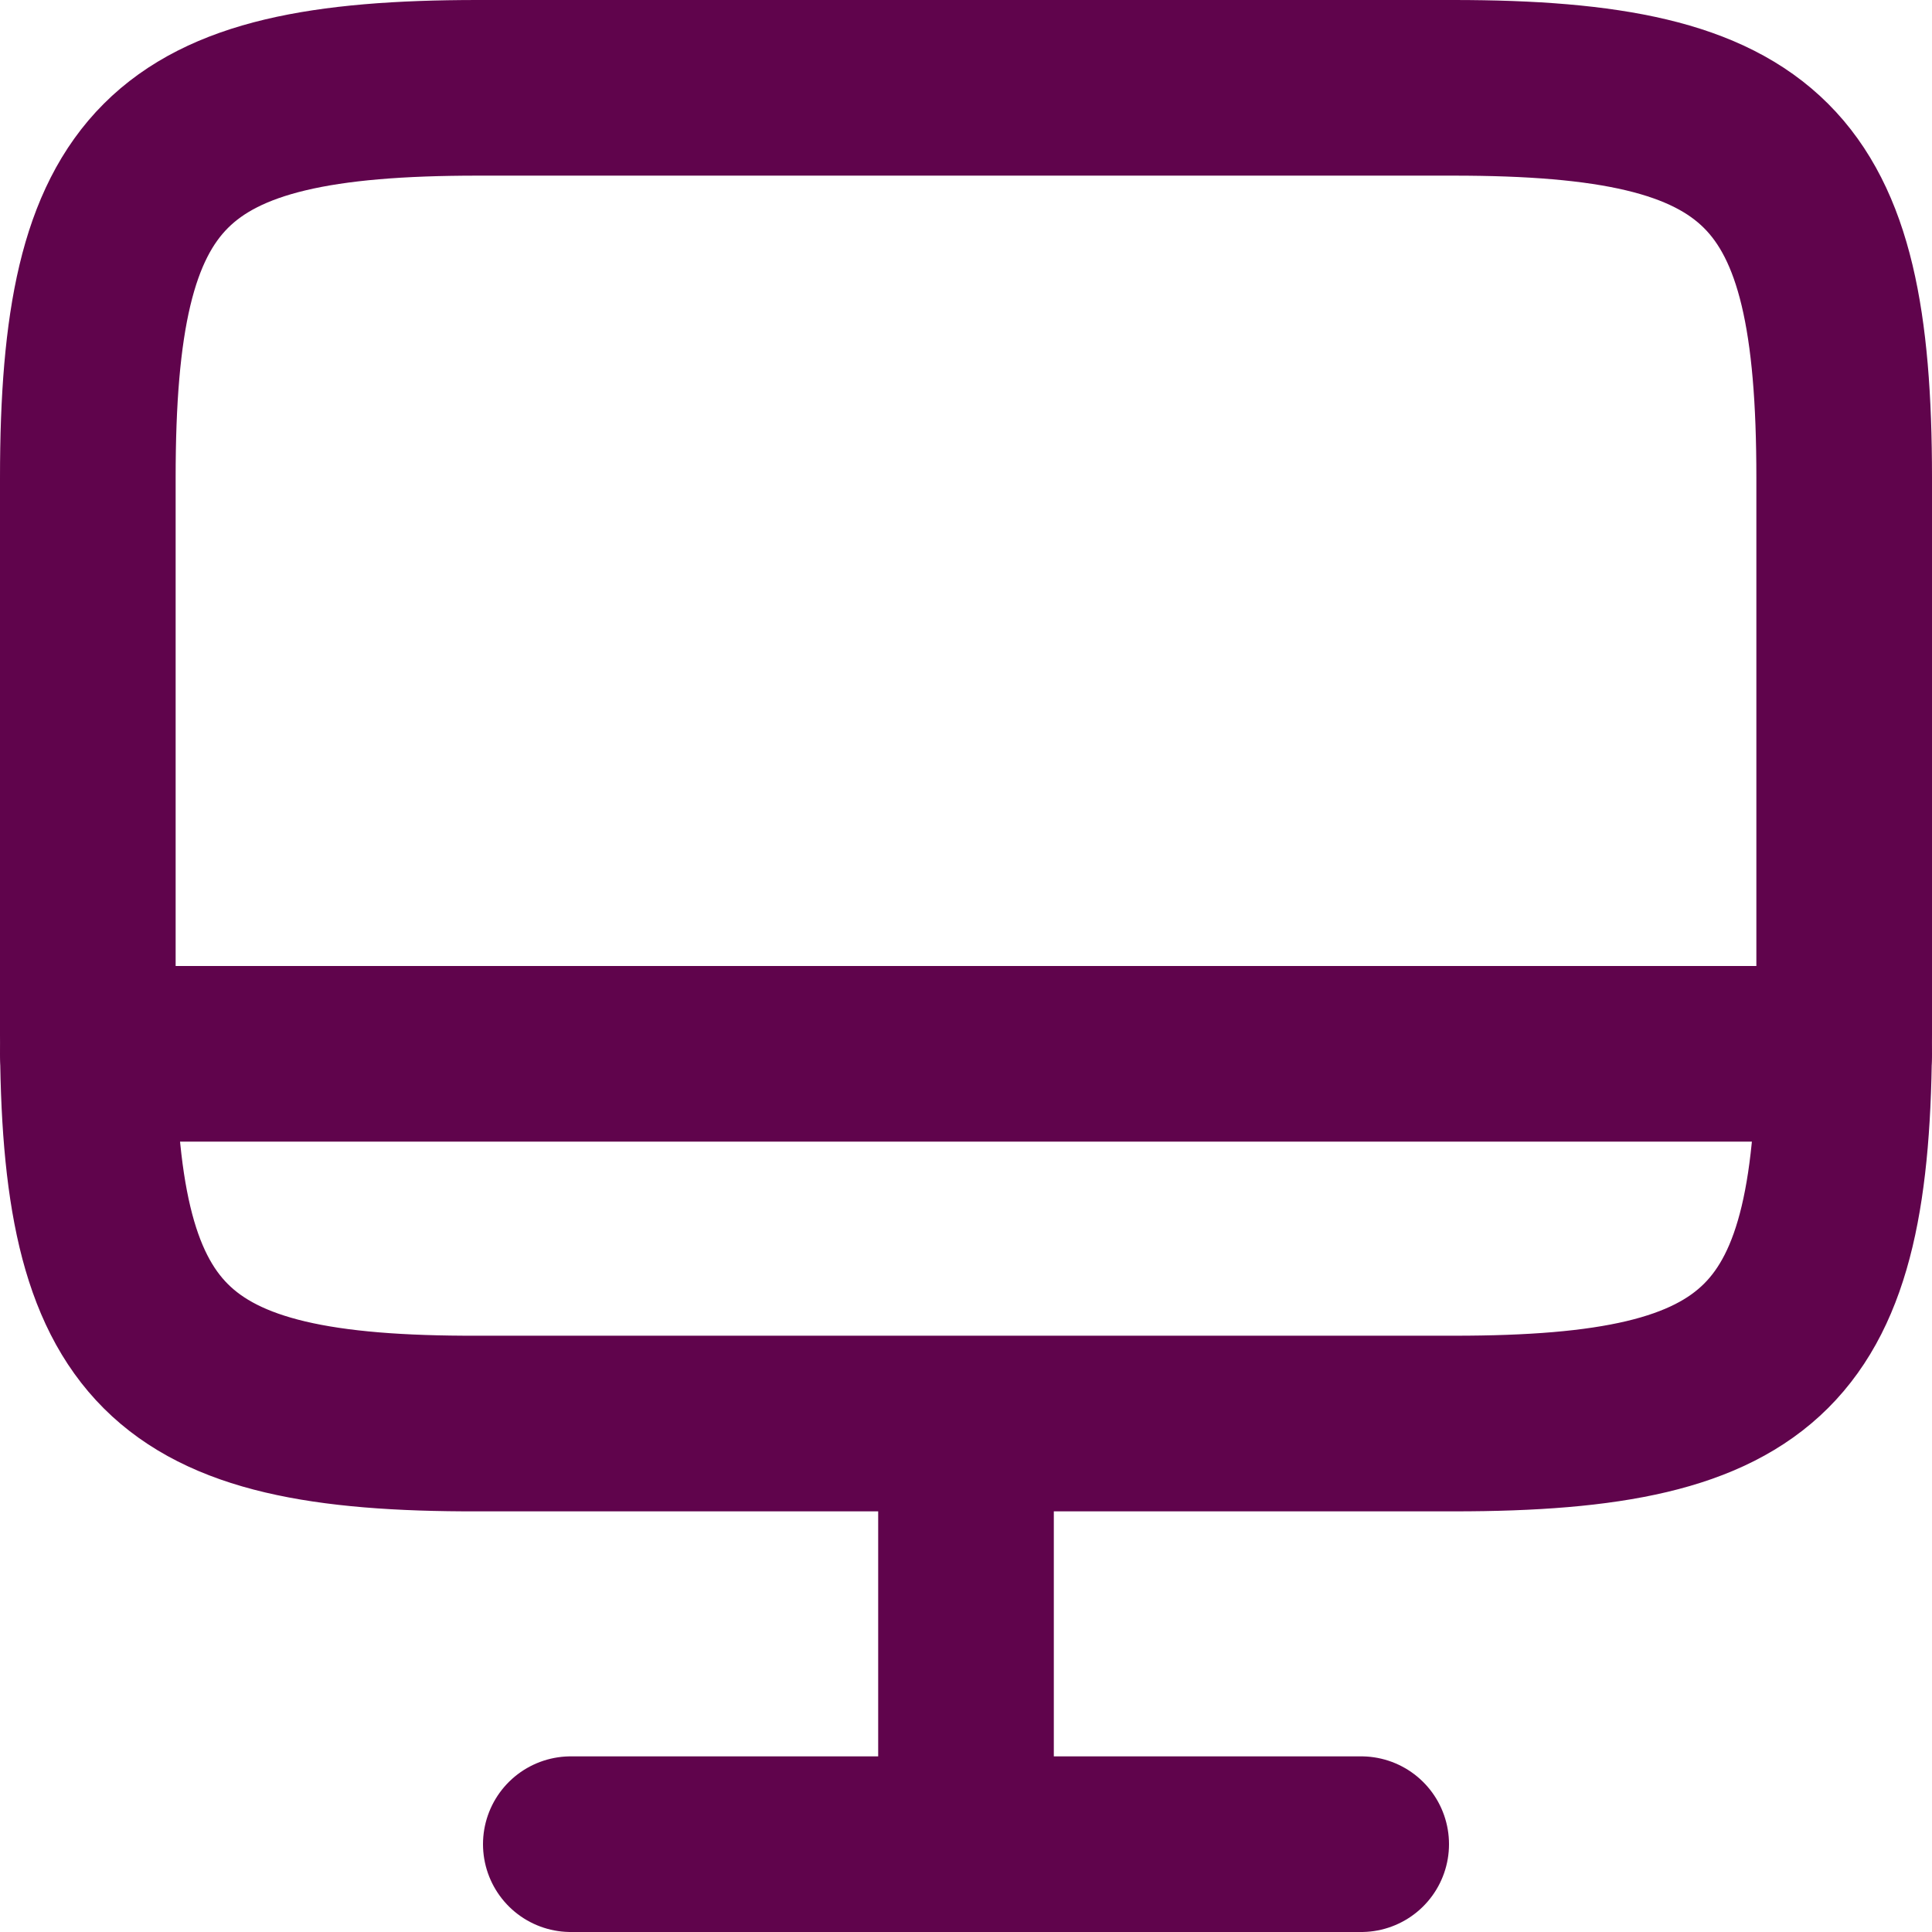
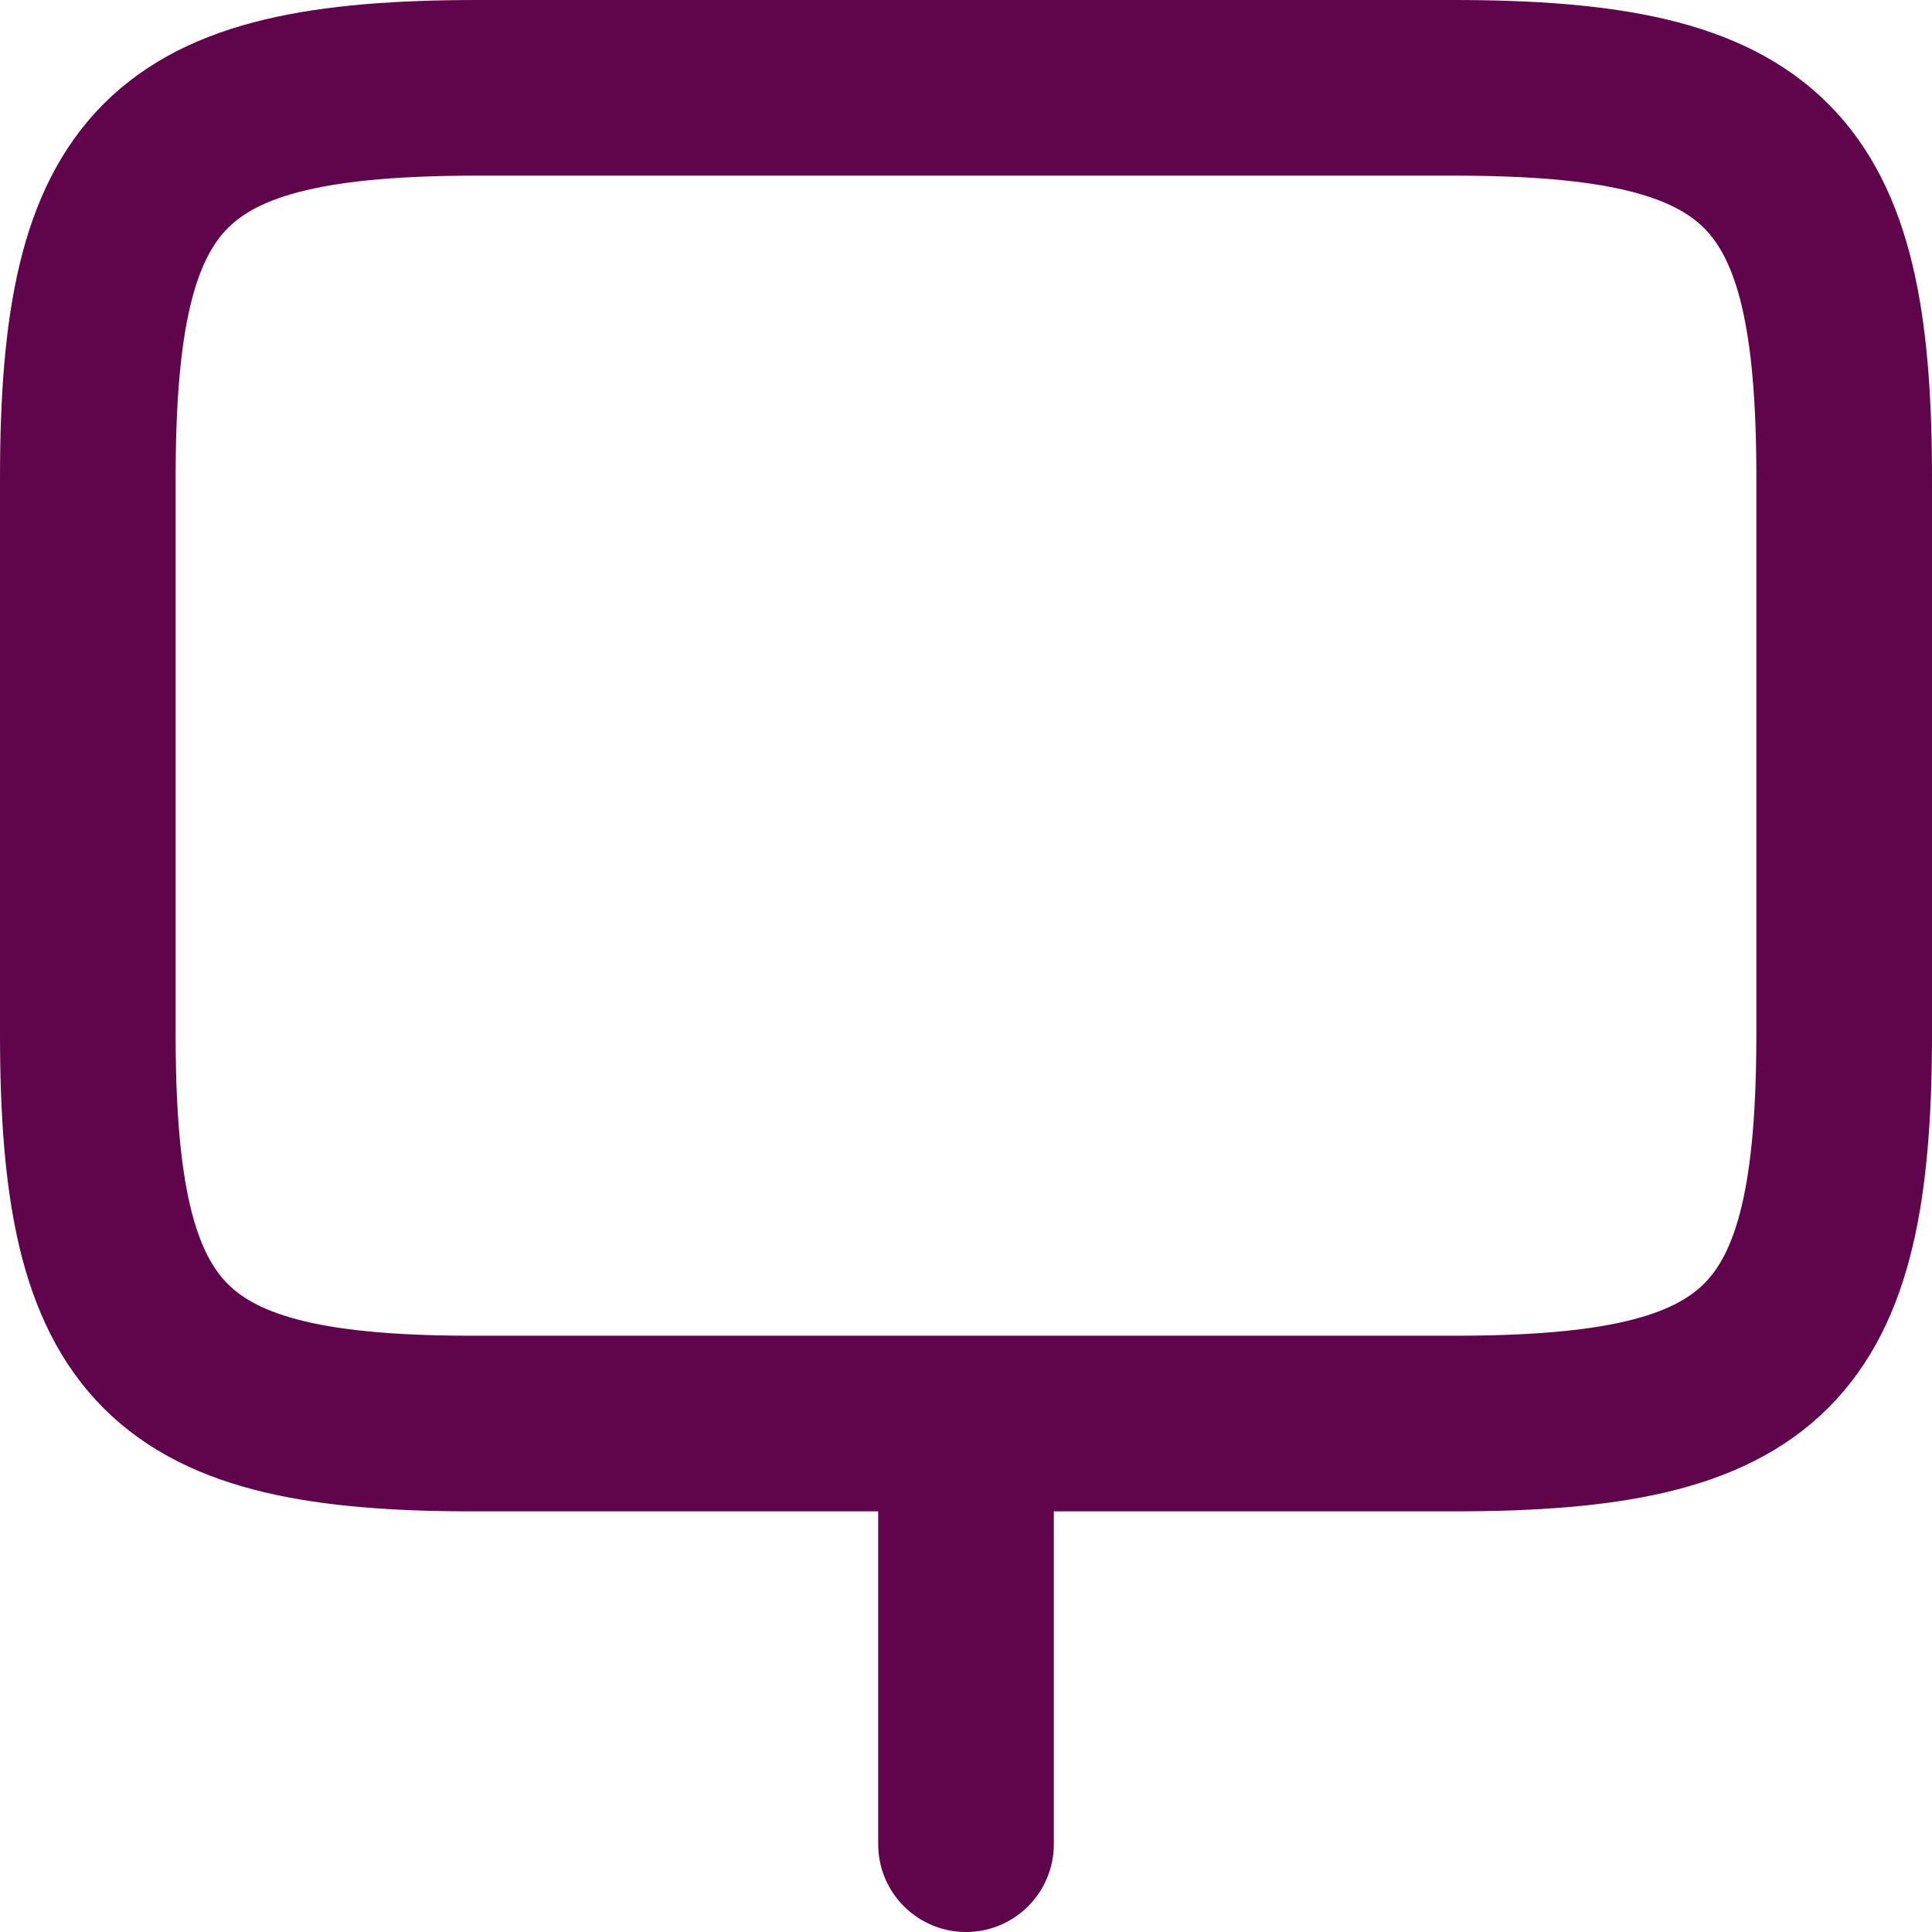
<svg xmlns="http://www.w3.org/2000/svg" id="Layer_1" width="22" height="22" viewBox="0 0 22 22">
  <defs>
    <style>.cls-1{fill:none;stroke:#60044c;stroke-linecap:round;stroke-linejoin:round;stroke-width:2px;}</style>
  </defs>
  <path class="cls-1" d="m5.44,1h11.11c3.56,0,4.45.89,4.45,4.44v6.33c0,3.56-.89,4.44-4.44,4.44H5.44c-3.55.01-4.44-.88-4.44-4.43v-6.34C1,1.89,1.89,1,5.44,1Z" />
  <path class="cls-1" d="m11,16.22v4.78" />
-   <path class="cls-1" d="m1,12h20" />
-   <path class="cls-1" d="m6.5,21h9" />
</svg>